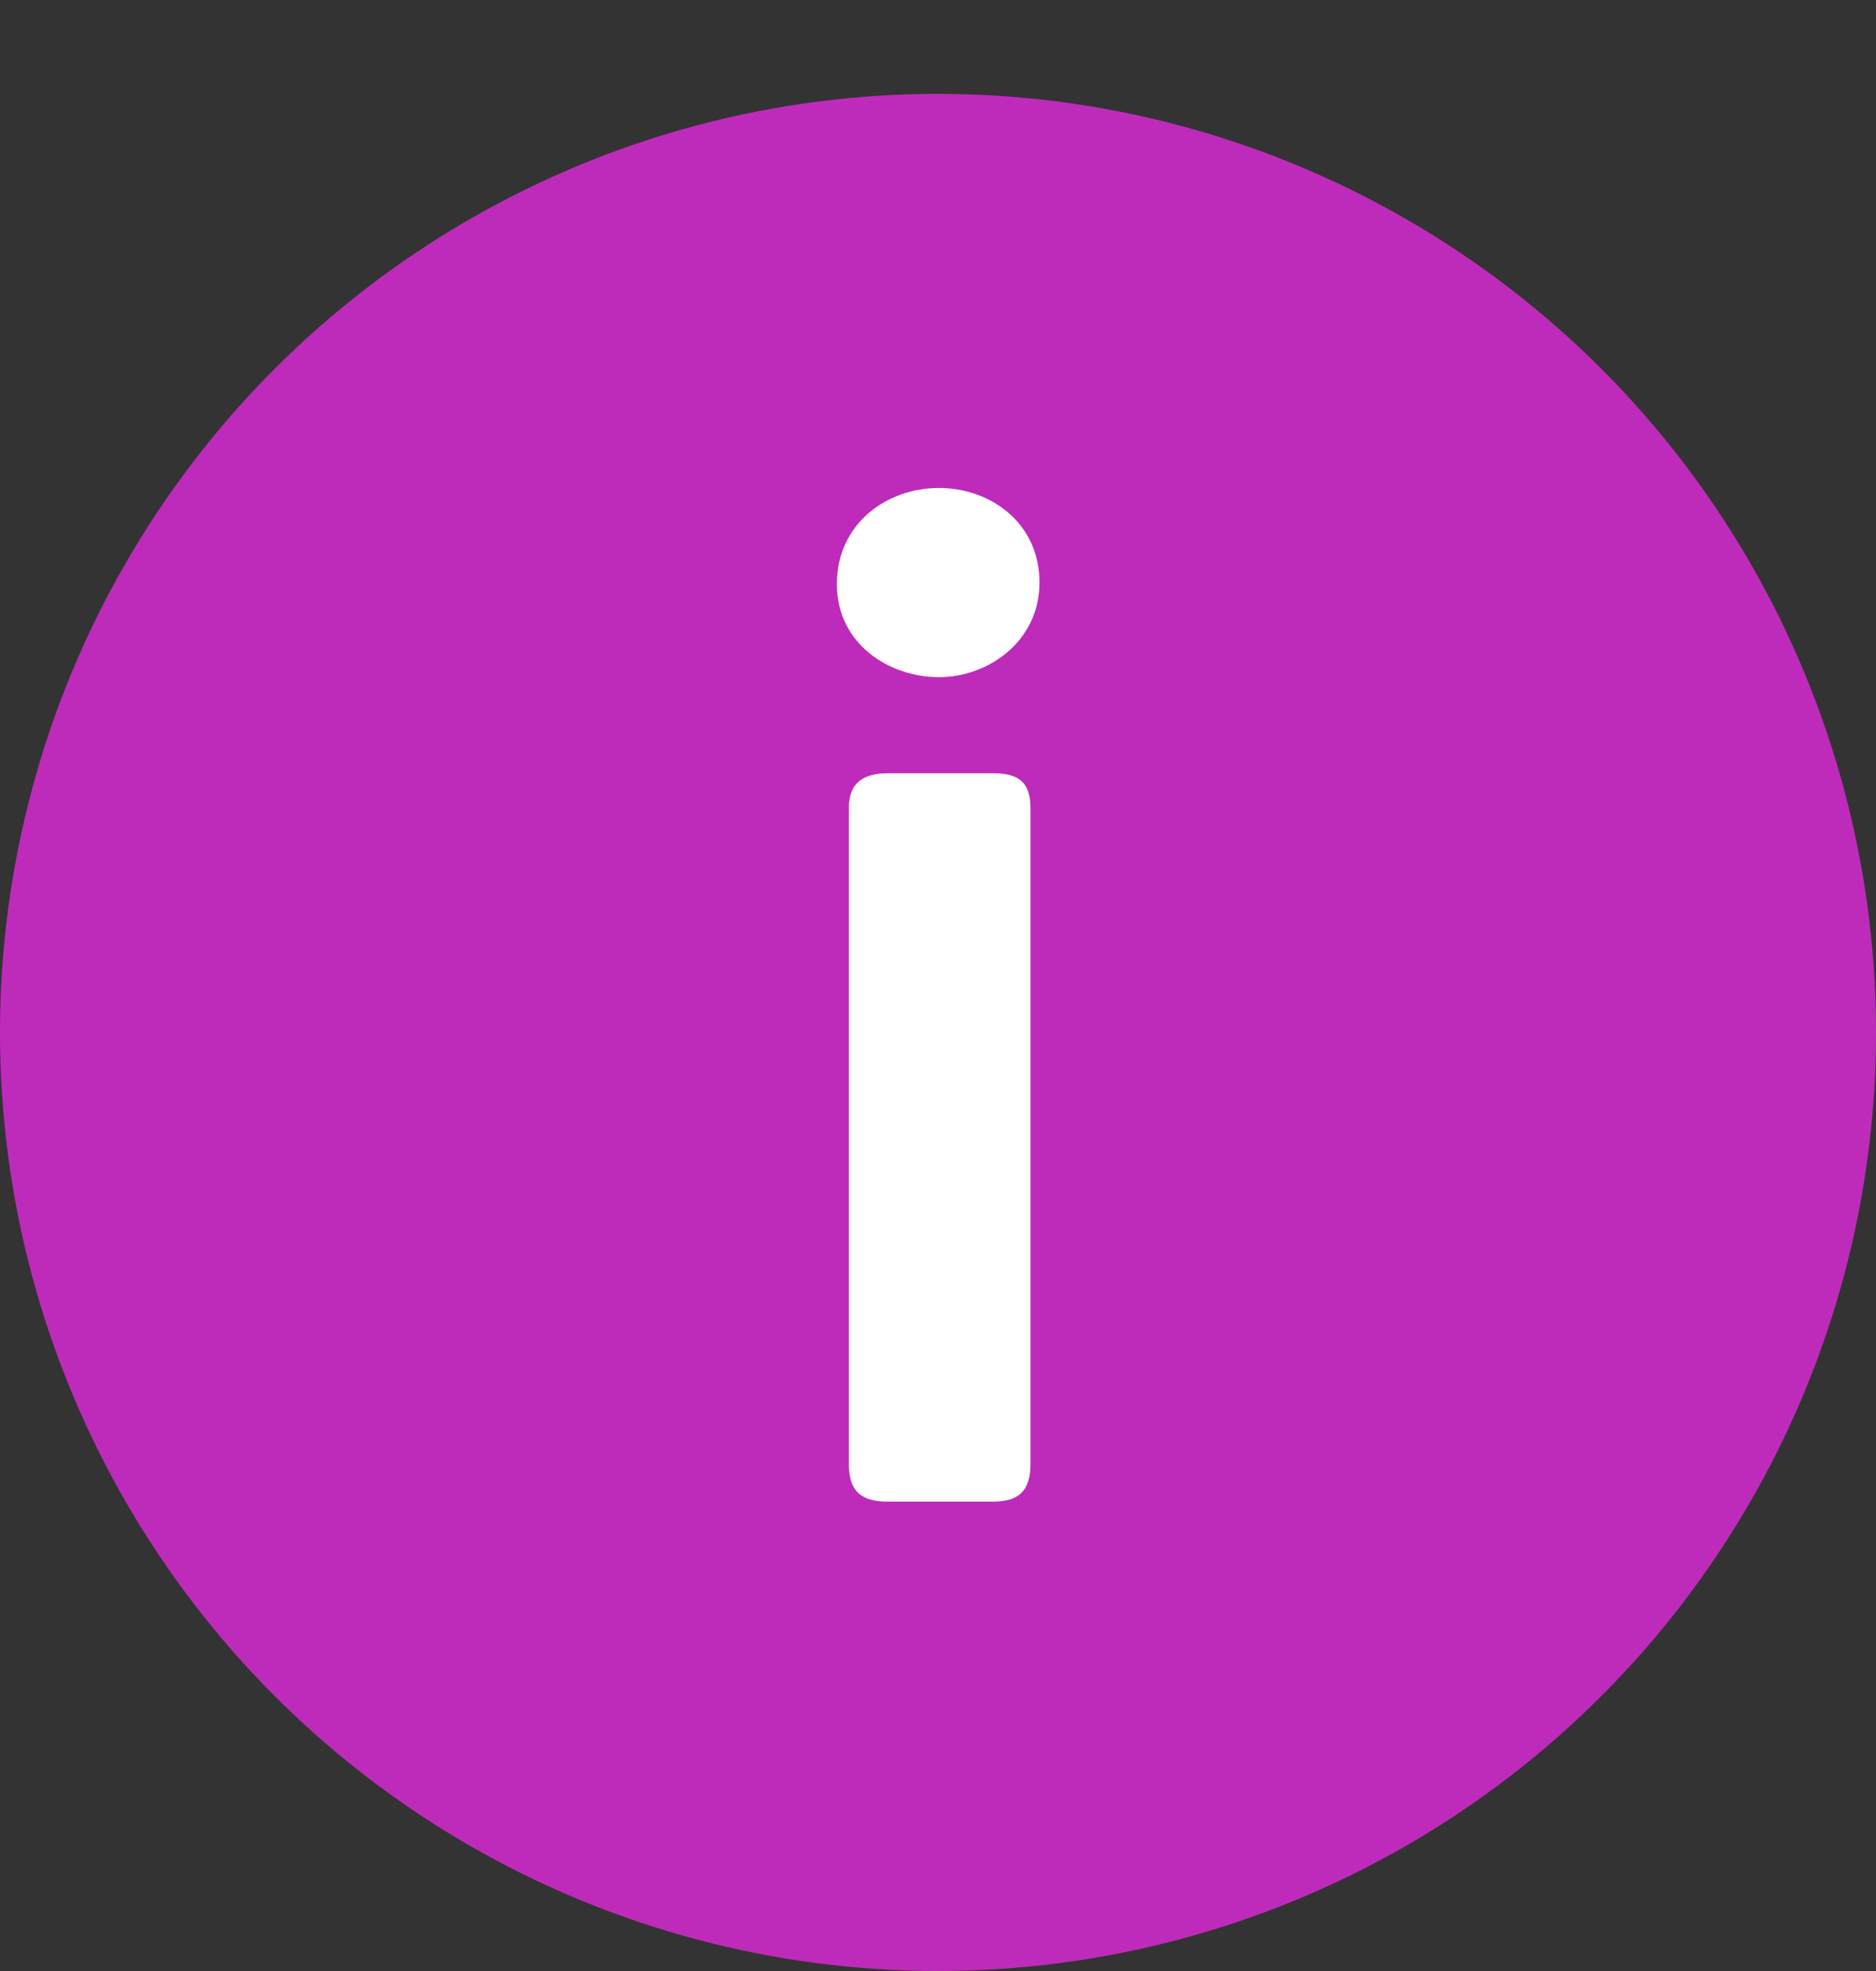
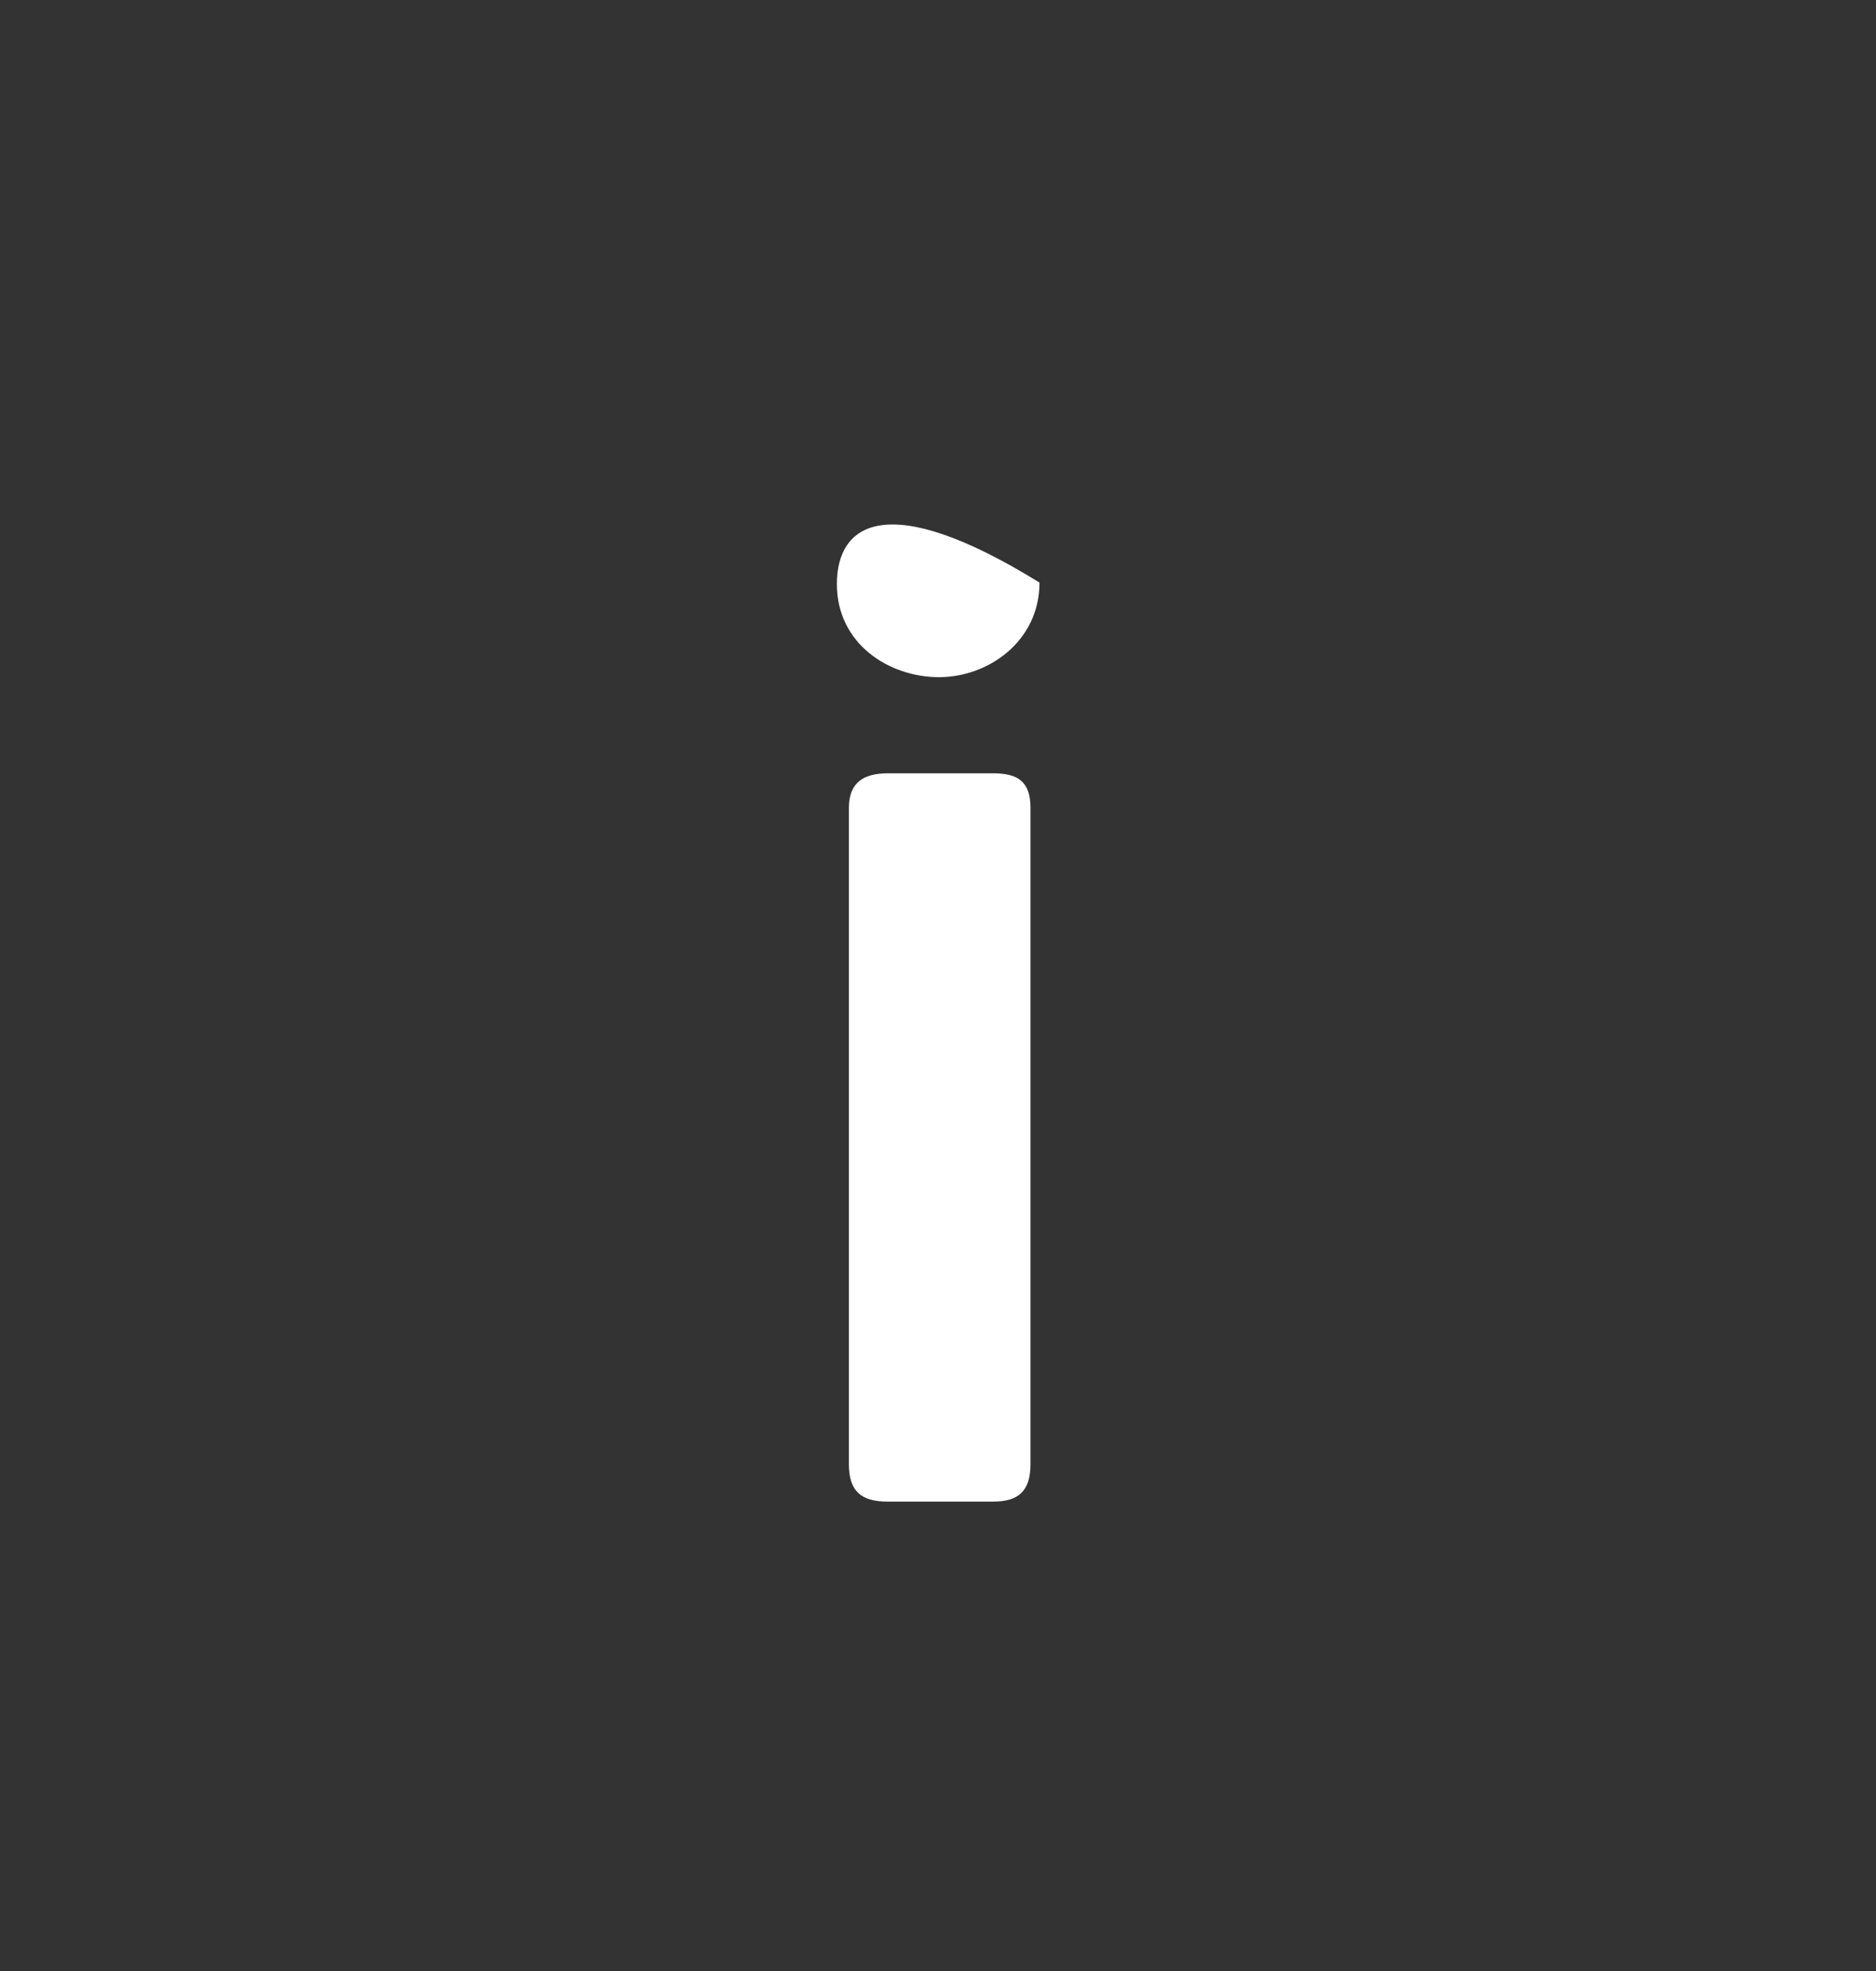
<svg xmlns="http://www.w3.org/2000/svg" width="20" height="21" viewBox="0 0 20 21" fill="none">
  <rect x="0" y="0" width="20" height="21" fill="#333333" stroke="none" />
-   <circle cx="10" cy="11" r="10" fill="#BE2BBB" />
-   <path d="M10.01 7.215C10.538 7.215 11.082 6.831 11.082 6.207C11.082 5.567 10.554 5.199 10.01 5.199C9.45 5.199 8.922 5.583 8.922 6.223C8.922 6.863 9.482 7.215 10.01 7.215ZM9.466 15.999H10.586C10.858 15.999 10.986 15.887 10.986 15.599V8.607C10.986 8.319 10.842 8.239 10.586 8.239H9.466C9.21 8.239 9.05 8.335 9.05 8.607V15.599C9.05 15.887 9.178 15.999 9.466 15.999Z" fill="white" />
+   <path d="M10.01 7.215C10.538 7.215 11.082 6.831 11.082 6.207C9.45 5.199 8.922 5.583 8.922 6.223C8.922 6.863 9.482 7.215 10.01 7.215ZM9.466 15.999H10.586C10.858 15.999 10.986 15.887 10.986 15.599V8.607C10.986 8.319 10.842 8.239 10.586 8.239H9.466C9.21 8.239 9.05 8.335 9.05 8.607V15.599C9.05 15.887 9.178 15.999 9.466 15.999Z" fill="white" />
</svg>